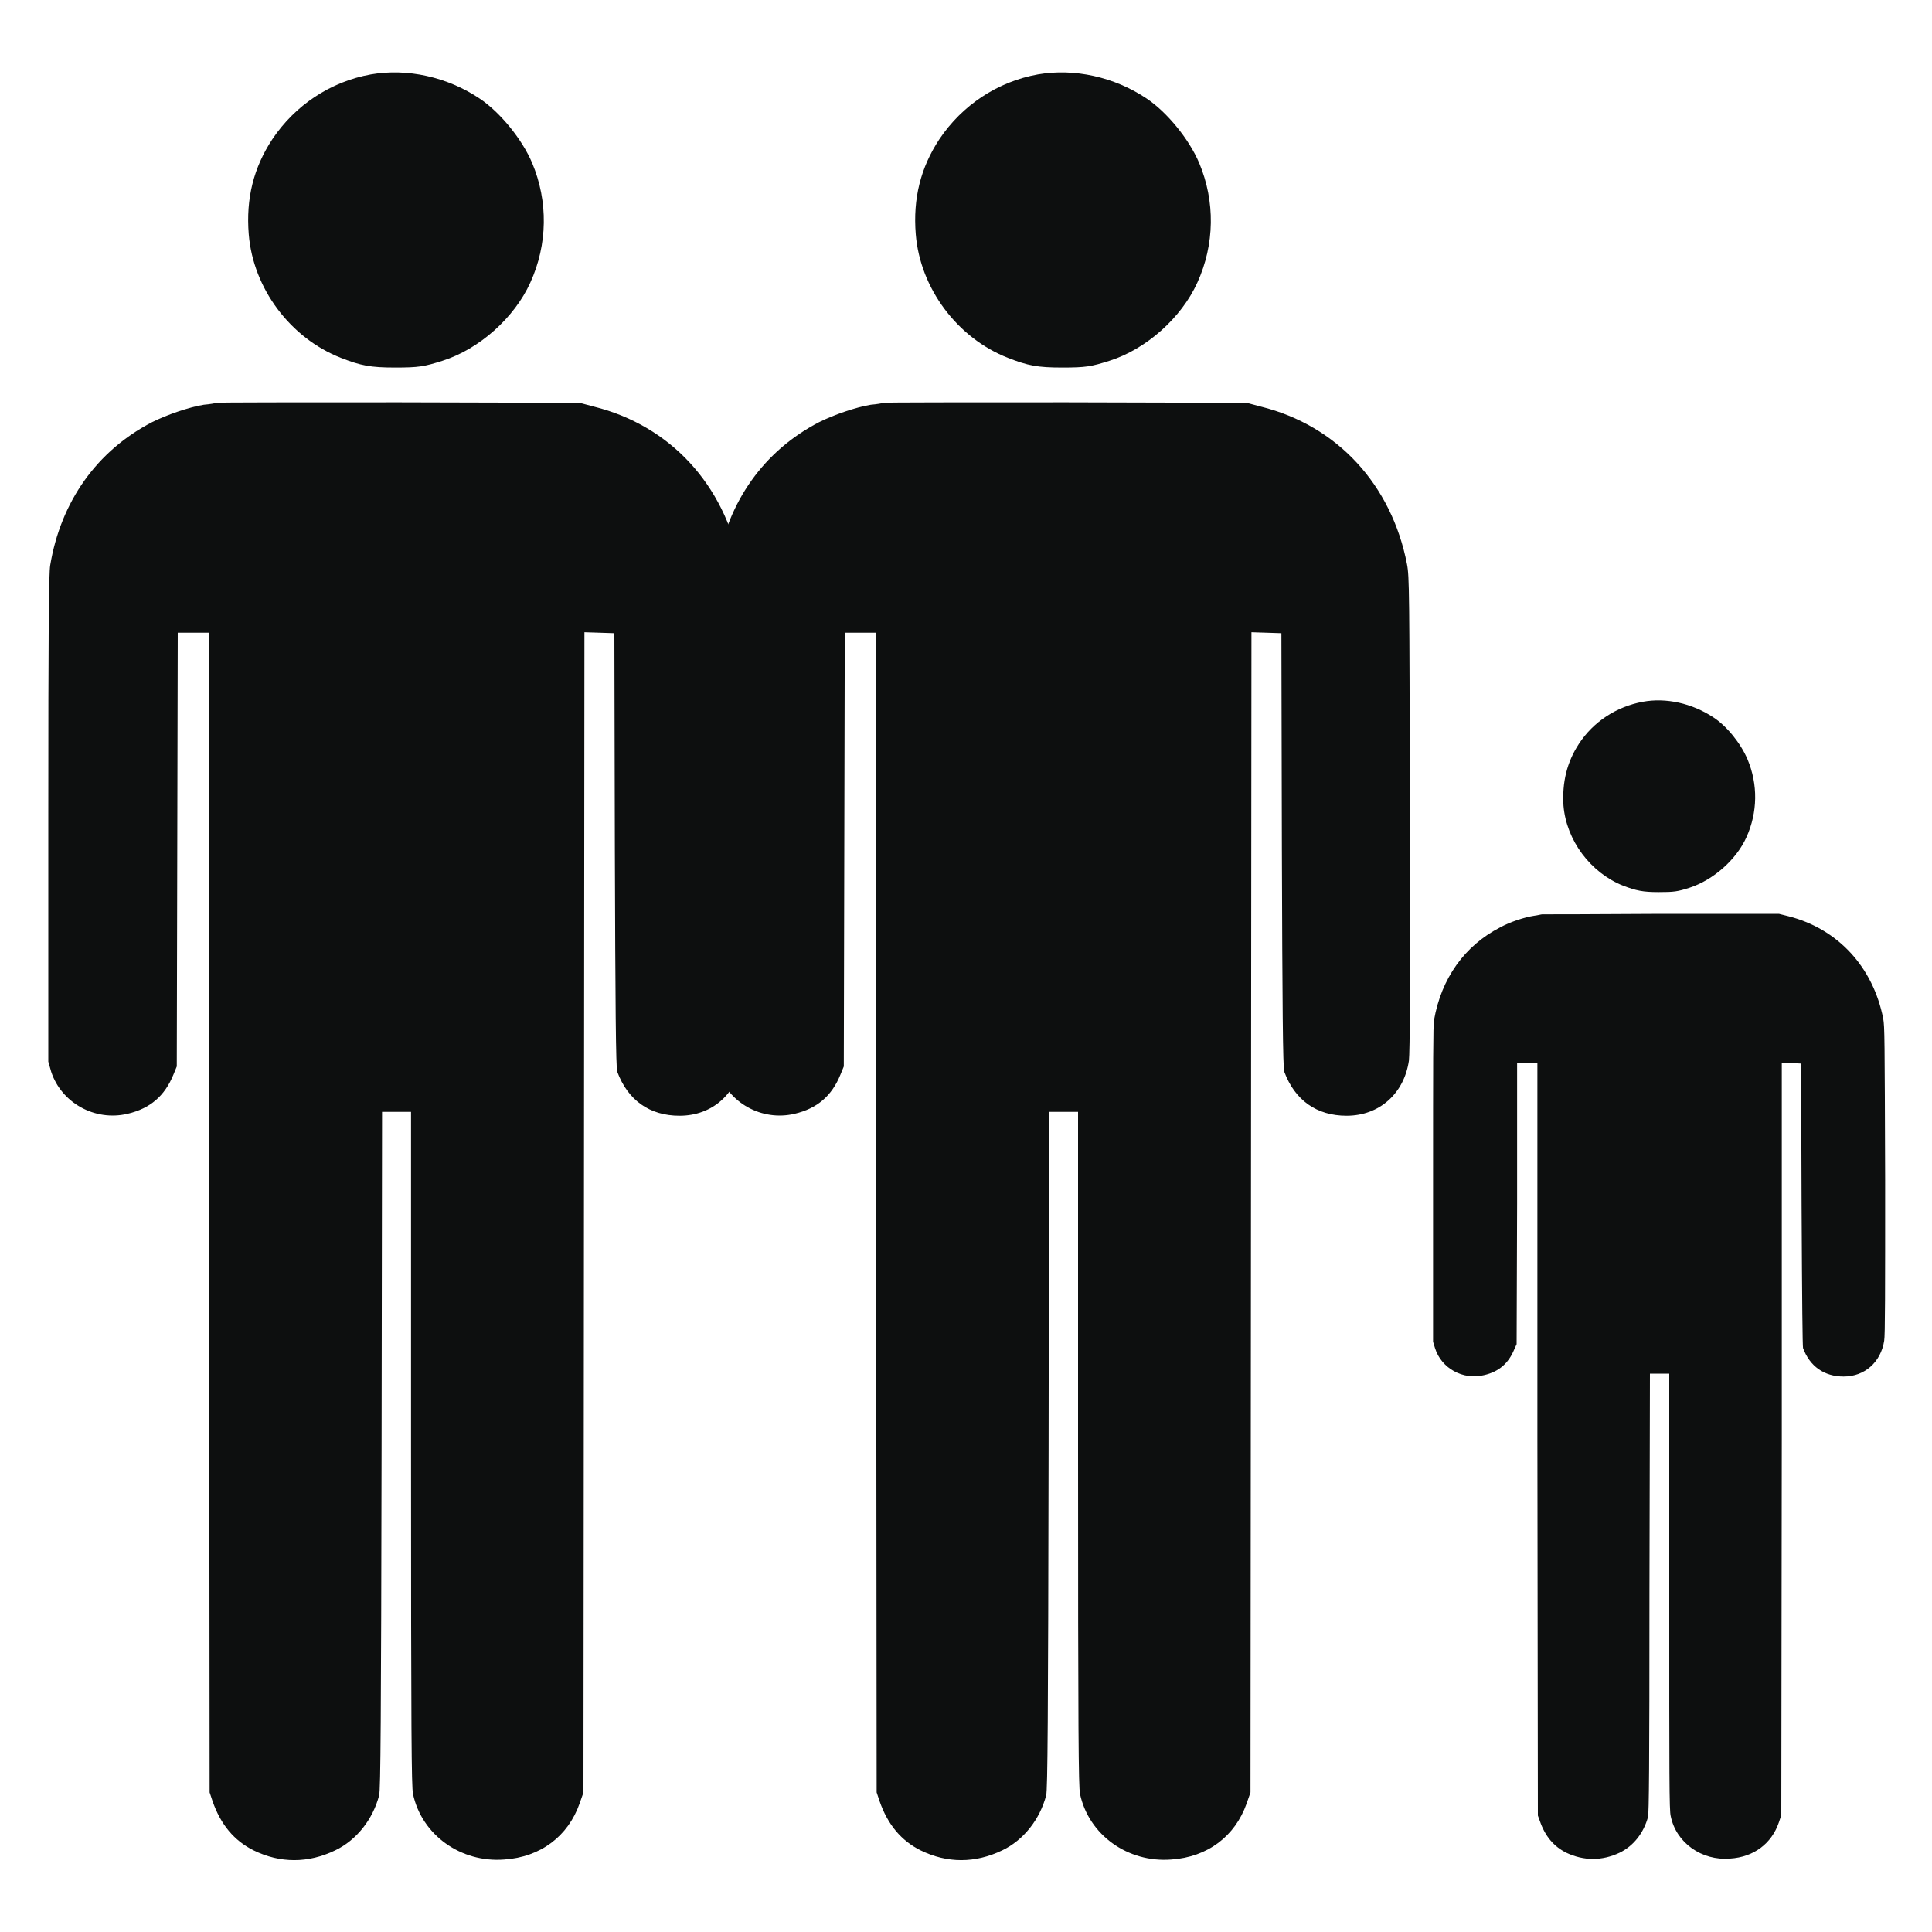
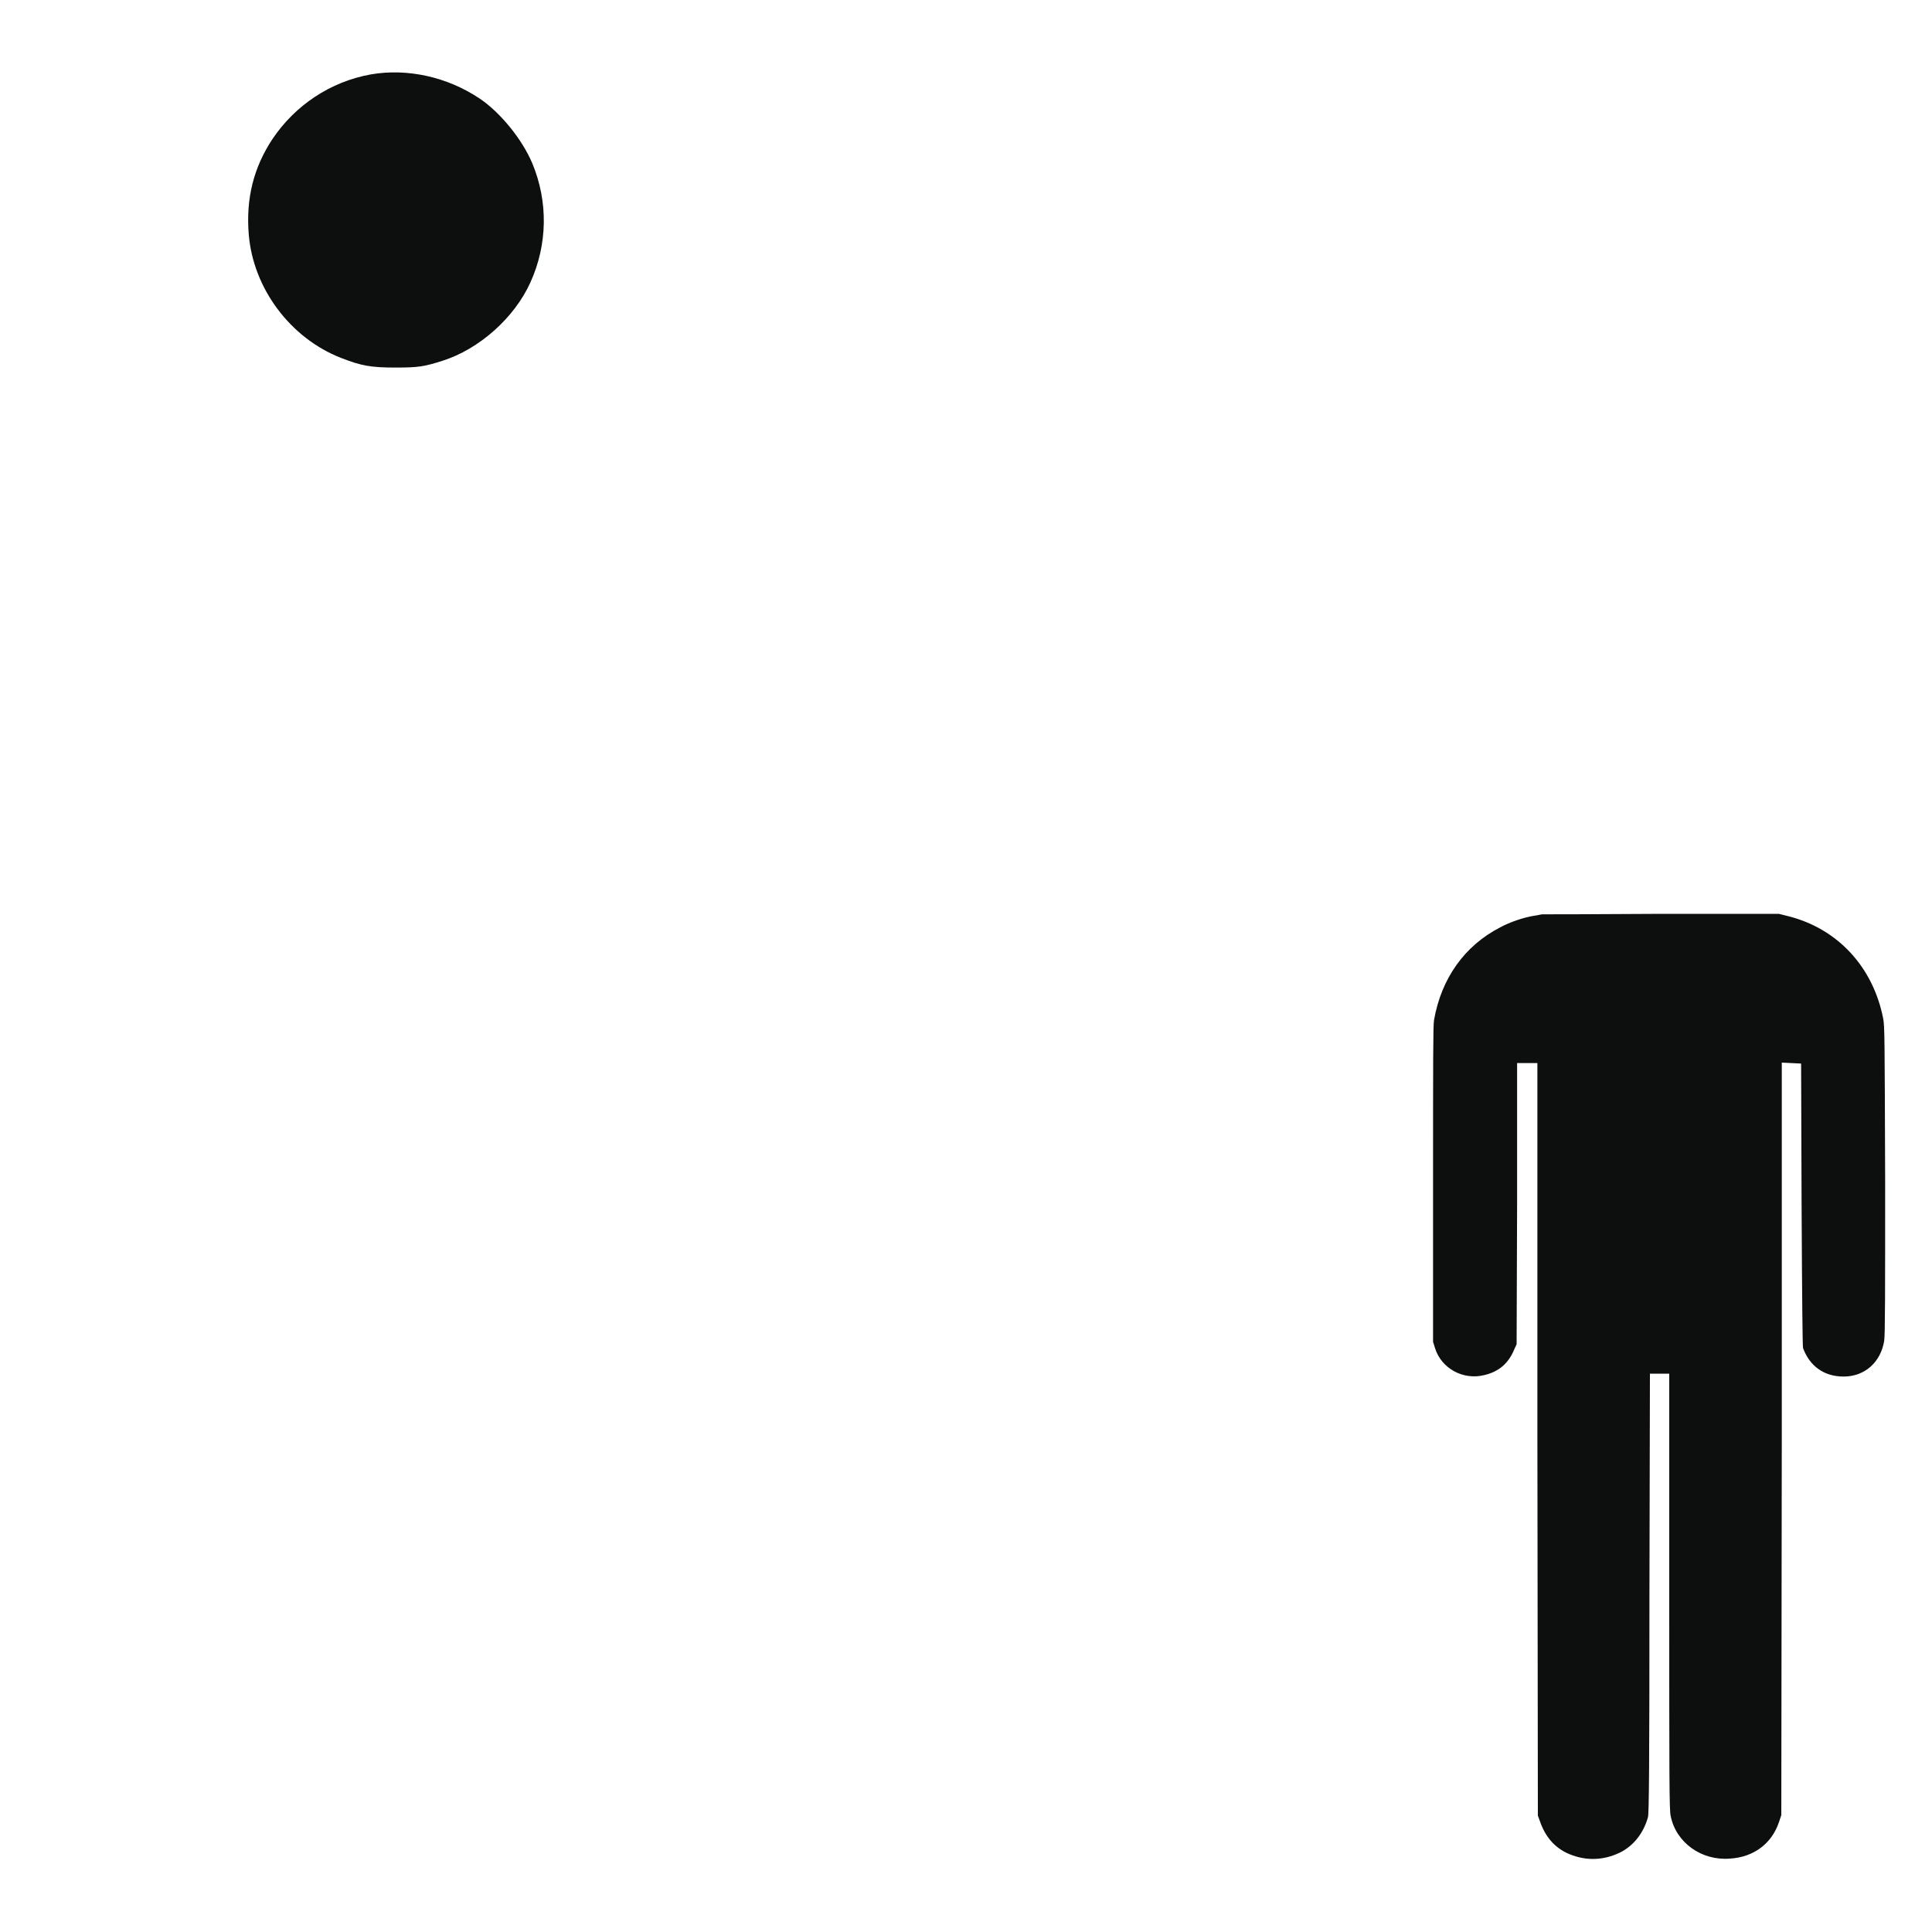
<svg xmlns="http://www.w3.org/2000/svg" version="1.1" id="Слой_1" x="0px" y="0px" viewBox="0 0 40 40" style="enable-background:new 0 0 40 40;" xml:space="preserve">
  <style type="text/css">
	.st0{fill:#0D0F0F;}
</style>
  <g transform="translate(0,1280) scale(0.1,-0.1)">
    <path class="st0" d="M76.8,12784.6c-8.4-1.5-15.7-6.4-20.4-13.4c-3.9-5.9-5.5-12.3-4.9-19.7c0.9-11.2,8.6-21.5,19.1-25.6   c4.1-1.6,6.1-2,11.2-2c4.9,0,6,0.2,9.8,1.4c7.6,2.4,14.9,8.9,18.2,16.2c3.6,7.9,3.7,16.8,0.4,24.7c-2.1,5-6.7,10.6-10.9,13.4   C92.6,12784.1,84.3,12785.9,76.8,12784.6z" />
-     <path class="st0" d="M44.8,12716.6c-0.2-0.1-1.4-0.3-2.6-0.4c-3.1-0.5-7.7-2.1-10.7-3.6c-11.4-5.9-18.9-16.4-21.1-29.6   c-0.3-1.7-0.4-12.9-0.4-52.5v-50.3l0.6-2.1c2.1-6.4,9-10.3,15.8-8.7c4.7,1.1,7.7,3.7,9.5,8.1l0.7,1.7l0.1,44.9l0.1,44.9h3.2h3.2   l0.1-120l0.1-120.1l0.6-1.8c1.7-4.9,4.5-8.2,8.5-10.2c5.5-2.7,11.3-2.7,16.9,0c4.4,2.1,7.8,6.4,9.1,11.4c0.3,1.2,0.4,15.5,0.5,71.5   l0.1,70h3h3v-69.6c0-60.1,0.1-69.9,0.4-71.6c1.8-8.5,9.9-14.3,18.9-13.6c7.5,0.5,13.2,4.8,15.6,11.6l0.8,2.3l0.1,120.1l0.1,120.1   l3.1-0.1l3.1-0.1l0.1-45c0.1-31.8,0.2-45.2,0.5-45.8c2.2-5.9,6.7-9.1,12.9-9.1c6.8,0,11.9,4.6,12.9,11.4c0.2,1.7,0.3,15.6,0.2,51.2   c-0.1,45.9-0.1,49-0.6,51.6c-3.2,16.5-14.5,28.7-30.2,32.6l-3,0.8l-37.3,0.1C62.1,12716.7,45.1,12716.7,44.8,12716.6z" />
  </g>
  <g transform="translate(0,1280) scale(0.1,-0.1)">
-     <path class="st0" d="M214.9,12784.6c-8.4-1.5-15.7-6.4-20.4-13.4c-3.9-5.9-5.5-12.3-4.9-19.7c0.9-11.2,8.6-21.5,19.1-25.6   c4.1-1.6,6.1-2,11.2-2c4.9,0,6,0.2,9.8,1.4c7.6,2.4,14.9,8.9,18.2,16.2c3.6,7.9,3.7,16.8,0.4,24.7c-2.1,5-6.7,10.6-10.9,13.4   C230.7,12784.1,222.4,12785.9,214.9,12784.6z" />
-     <path class="st0" d="M182.9,12716.6c-0.2-0.1-1.4-0.3-2.6-0.4c-3.1-0.5-7.7-2.1-10.7-3.6c-11.4-5.9-18.9-16.4-21.1-29.6   c-0.3-1.7-0.4-12.9-0.4-52.5v-50.3l0.6-2.1c2.1-6.4,9-10.3,15.8-8.7c4.7,1.1,7.7,3.7,9.5,8.1l0.7,1.7l0.1,44.9l0.1,44.9h3.2h3.2   l0.1-120l0.1-120.1l0.6-1.8c1.7-4.9,4.5-8.2,8.5-10.2c5.5-2.7,11.3-2.7,16.9,0c4.4,2.1,7.8,6.4,9.1,11.4c0.3,1.2,0.4,15.5,0.5,71.5   l0.1,70h3h3v-69.6c0-60.1,0.1-69.9,0.4-71.6c1.8-8.5,9.9-14.3,18.9-13.6c7.5,0.5,13.2,4.8,15.6,11.6l0.8,2.3l0.1,120.1l0.1,120.1   l3.1-0.1l3.1-0.1l0.1-45c0.1-31.8,0.2-45.2,0.5-45.8c2.2-5.9,6.7-9.1,12.9-9.1c6.8,0,11.9,4.6,12.9,11.4c0.2,1.7,0.3,15.6,0.2,51.2   c-0.1,45.9-0.1,49-0.6,51.6c-3.2,16.5-14.5,28.7-30.2,32.6l-3,0.8l-37.3,0.1C200.2,12716.7,183.2,12716.7,182.9,12716.6z" />
-   </g>
+     </g>
  <g transform="translate(0,1280) scale(0.1,-0.1)">
-     <path class="st0" d="M340.1,12654.7c-5.4-1-10.2-4.1-13.2-8.7c-2.5-3.8-3.5-8-3.2-12.8c0.6-7.2,5.6-13.9,12.4-16.6   c2.7-1,4-1.3,7.3-1.3c3.2,0,3.9,0.1,6.4,0.9c4.9,1.6,9.7,5.8,11.8,10.5c2.3,5.1,2.4,10.9,0.2,16.1c-1.4,3.3-4.3,6.9-7.1,8.7   C350.3,12654.4,344.9,12655.6,340.1,12654.7z" />
    <path class="st0" d="M319.3,12610.7c-0.2,0-0.9-0.2-1.7-0.3c-2-0.3-5-1.3-7-2.4c-7.4-3.8-12.2-10.6-13.7-19.2   c-0.2-1.1-0.2-8.3-0.2-34v-32.6l0.4-1.3c1.3-4.2,5.8-6.7,10.2-5.6c3,0.7,5,2.4,6.2,5.3l0.5,1.1l0.1,29.1l0,29.1h2.1h2.1l0-77.9   l0.1-77.9l0.4-1.1c1.1-3.2,2.9-5.3,5.5-6.6c3.6-1.7,7.4-1.7,11,0c2.9,1.4,5,4.1,5.9,7.4c0.2,0.8,0.3,10.1,0.3,46.4l0.1,45.4h2h2   v-45.1c0-39,0-45.3,0.3-46.5c1.1-5.5,6.4-9.3,12.3-8.8c4.9,0.3,8.6,3.1,10.1,7.5l0.5,1.5l0.1,77.9l0,77.9l2-0.1l2-0.1l0.1-29.2   c0.1-20.6,0.2-29.3,0.3-29.7c1.4-3.8,4.4-5.9,8.4-5.9c4.4,0,7.7,3,8.4,7.4c0.2,1.1,0.2,10.1,0.2,33.2c-0.1,29.8-0.1,31.8-0.4,33.5   c-2.1,10.7-9.4,18.6-19.6,21.2l-2,0.5l-24.2,0C330.5,12610.7,319.5,12610.7,319.3,12610.7z" />
  </g>
</svg>